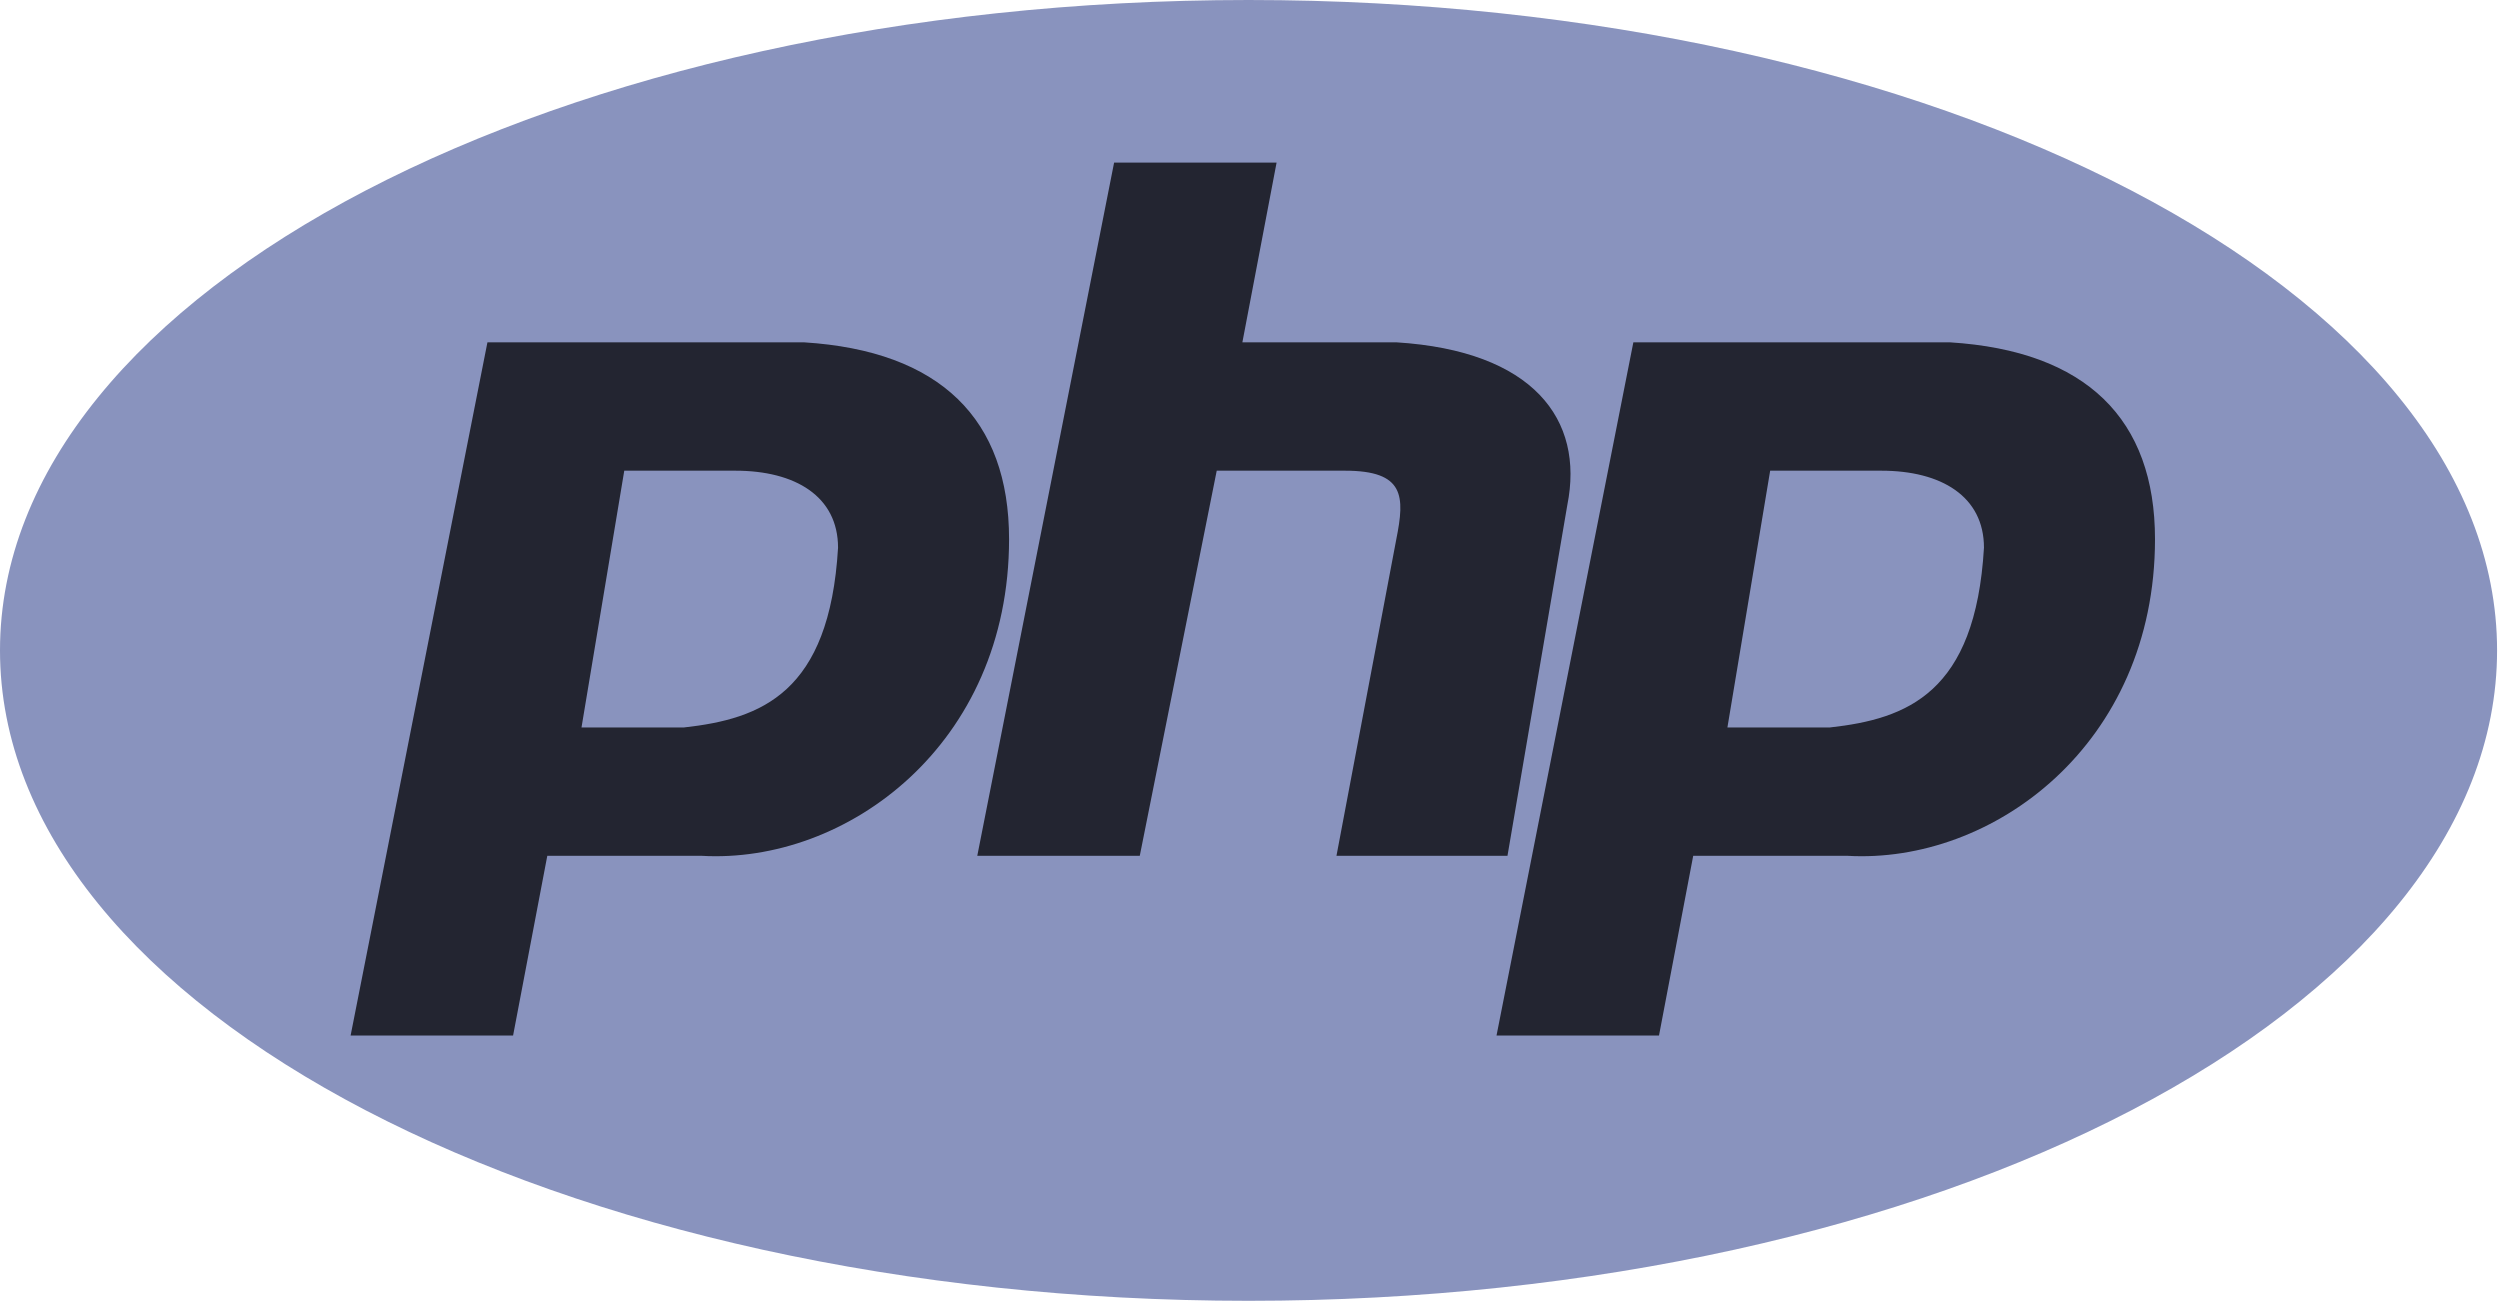
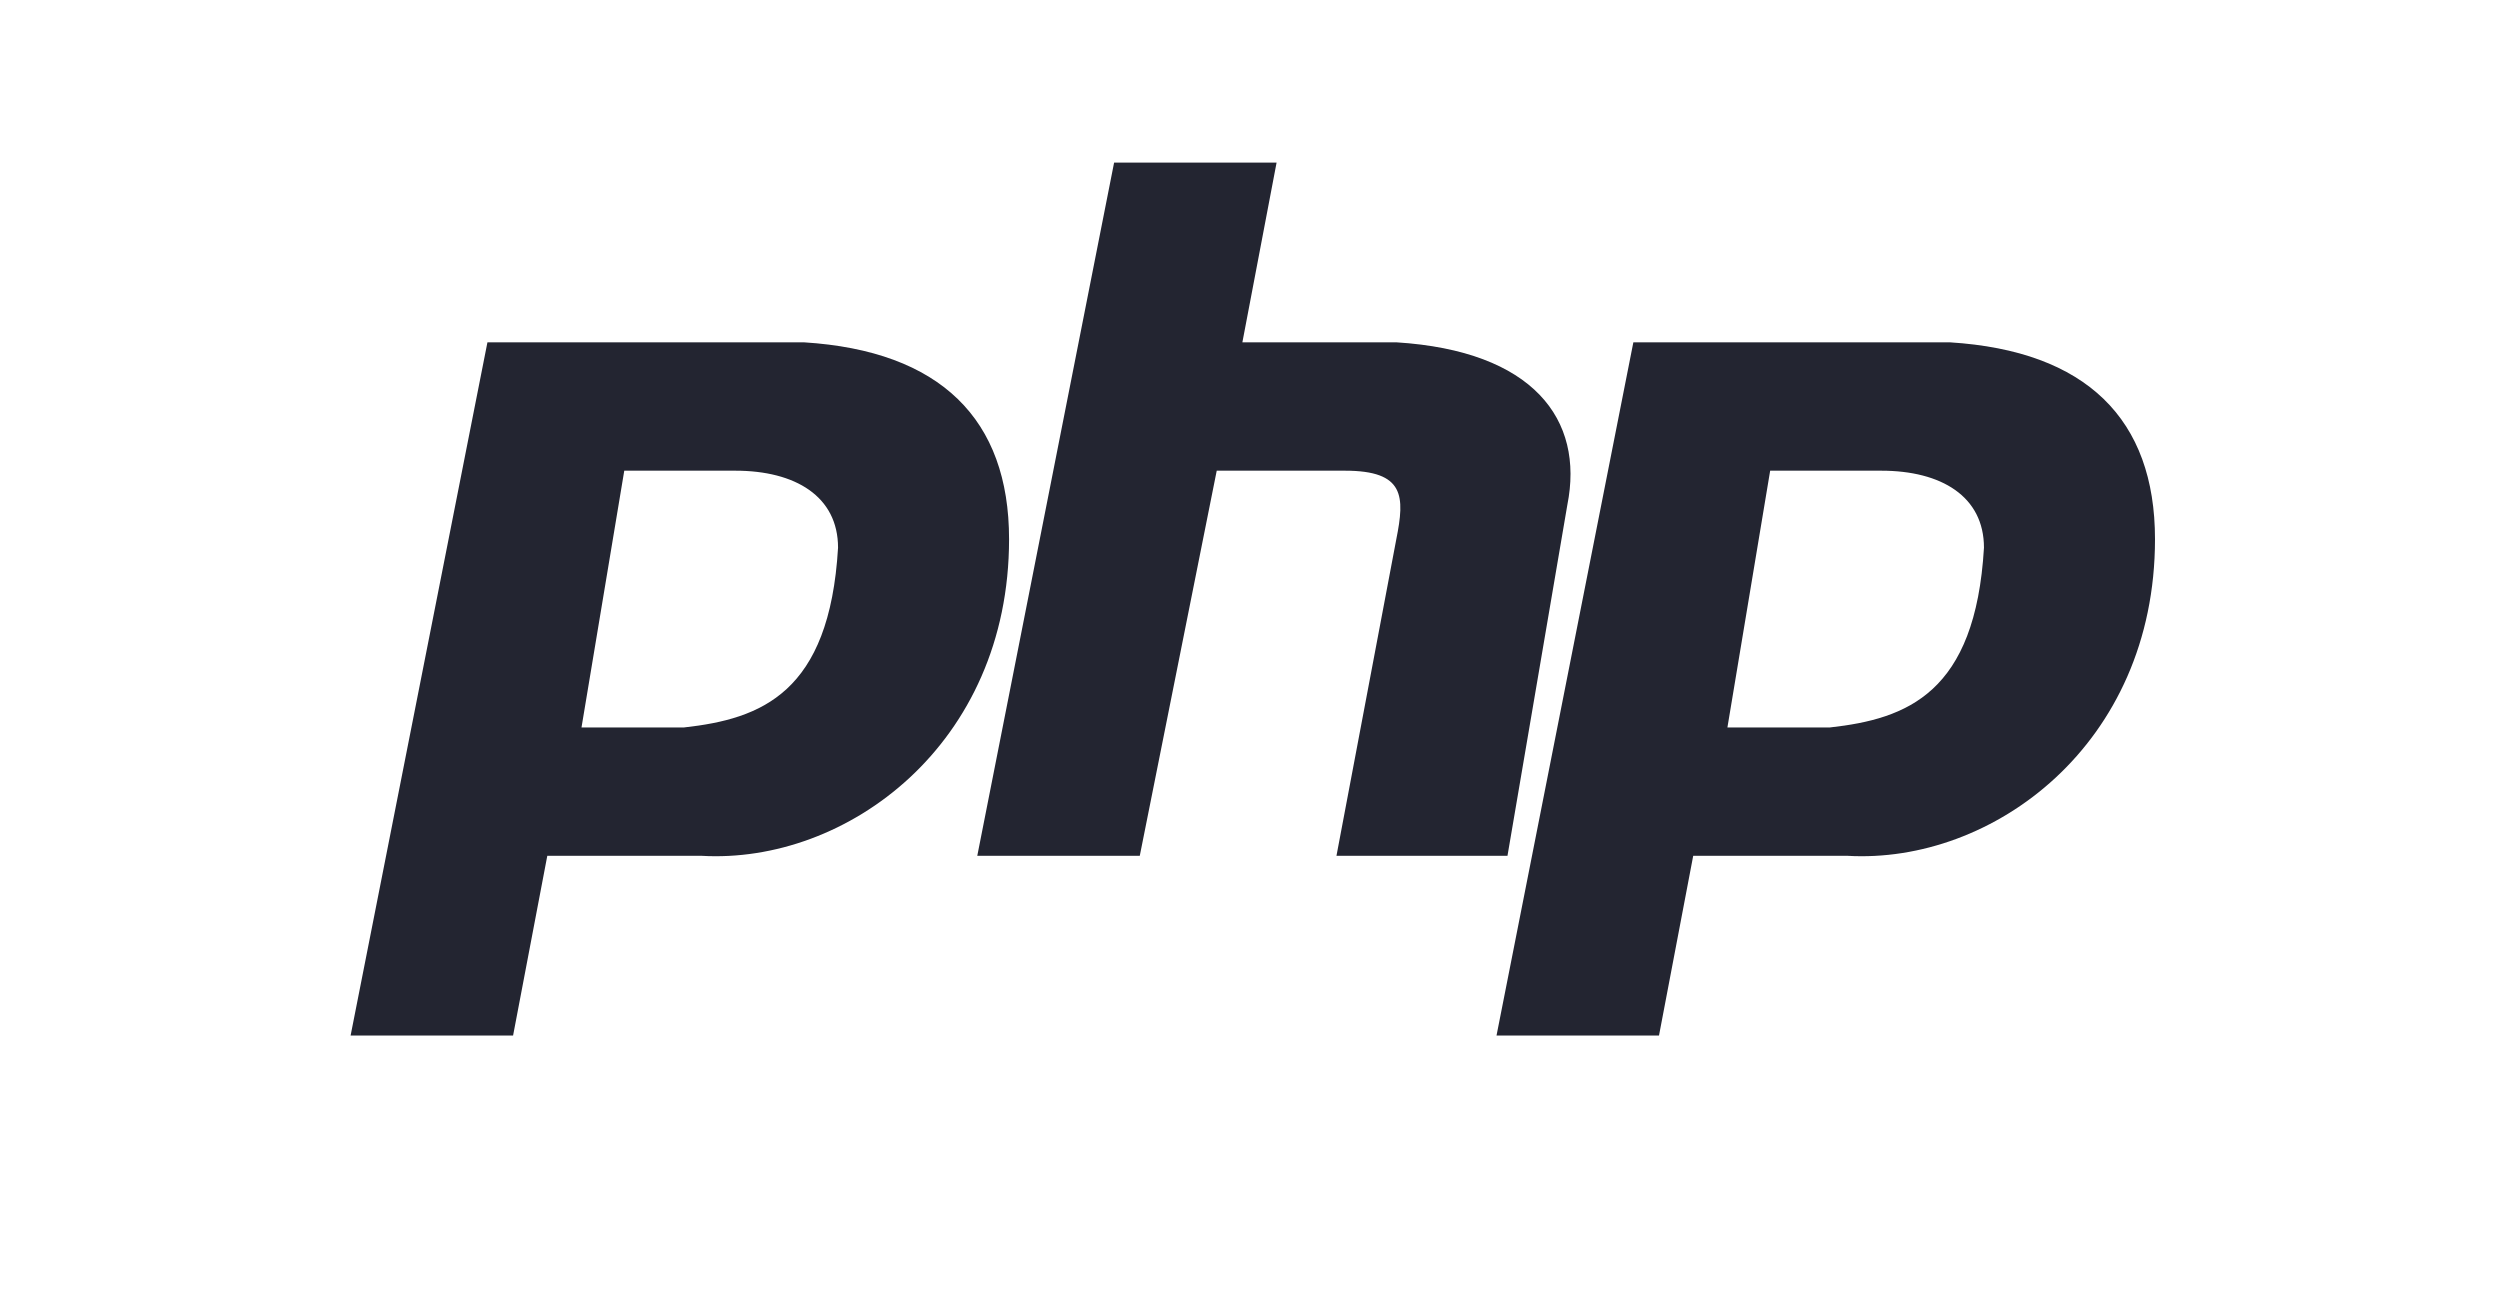
<svg xmlns="http://www.w3.org/2000/svg" width="123" height="64" viewBox="0 0 123 64" fill="none">
-   <path d="M61.428 64C95.353 64 122.856 49.673 122.856 32C122.856 14.327 95.353 0 61.428 0C27.502 0 0 14.327 0 32C0 49.673 27.502 64 61.428 64Z" fill="#8993BE" />
  <path fill-rule="evenodd" clip-rule="evenodd" d="M17.25 50.947L23.982 16.842H39.549C46.28 17.263 49.646 20.631 49.646 26.526C49.646 36.632 41.653 42.526 34.5 42.105H26.927L25.244 50.947H17.25ZM28.61 35.79L30.714 23.158H36.183C39.128 23.158 41.232 24.421 41.232 26.947C40.811 34.105 37.445 35.369 33.659 35.79H28.61H28.61ZM48.082 42.105L54.814 8H62.808L61.125 16.842H68.698C75.43 17.263 77.955 20.631 77.113 24.842L74.168 42.105H65.754L68.699 26.526C69.119 24.421 69.119 23.158 66.174 23.158H59.863L56.077 42.105H48.082ZM73.629 50.947L80.361 16.842H95.928C102.66 17.263 106.026 20.631 106.026 26.526C106.026 36.632 98.032 42.526 90.879 42.105H83.306L81.623 50.947H73.629ZM84.989 35.79L87.092 23.158H92.562C95.508 23.158 97.611 24.421 97.611 26.947C97.191 34.105 93.825 35.369 90.038 35.79H84.989H84.989Z" fill="#232531" />
</svg>